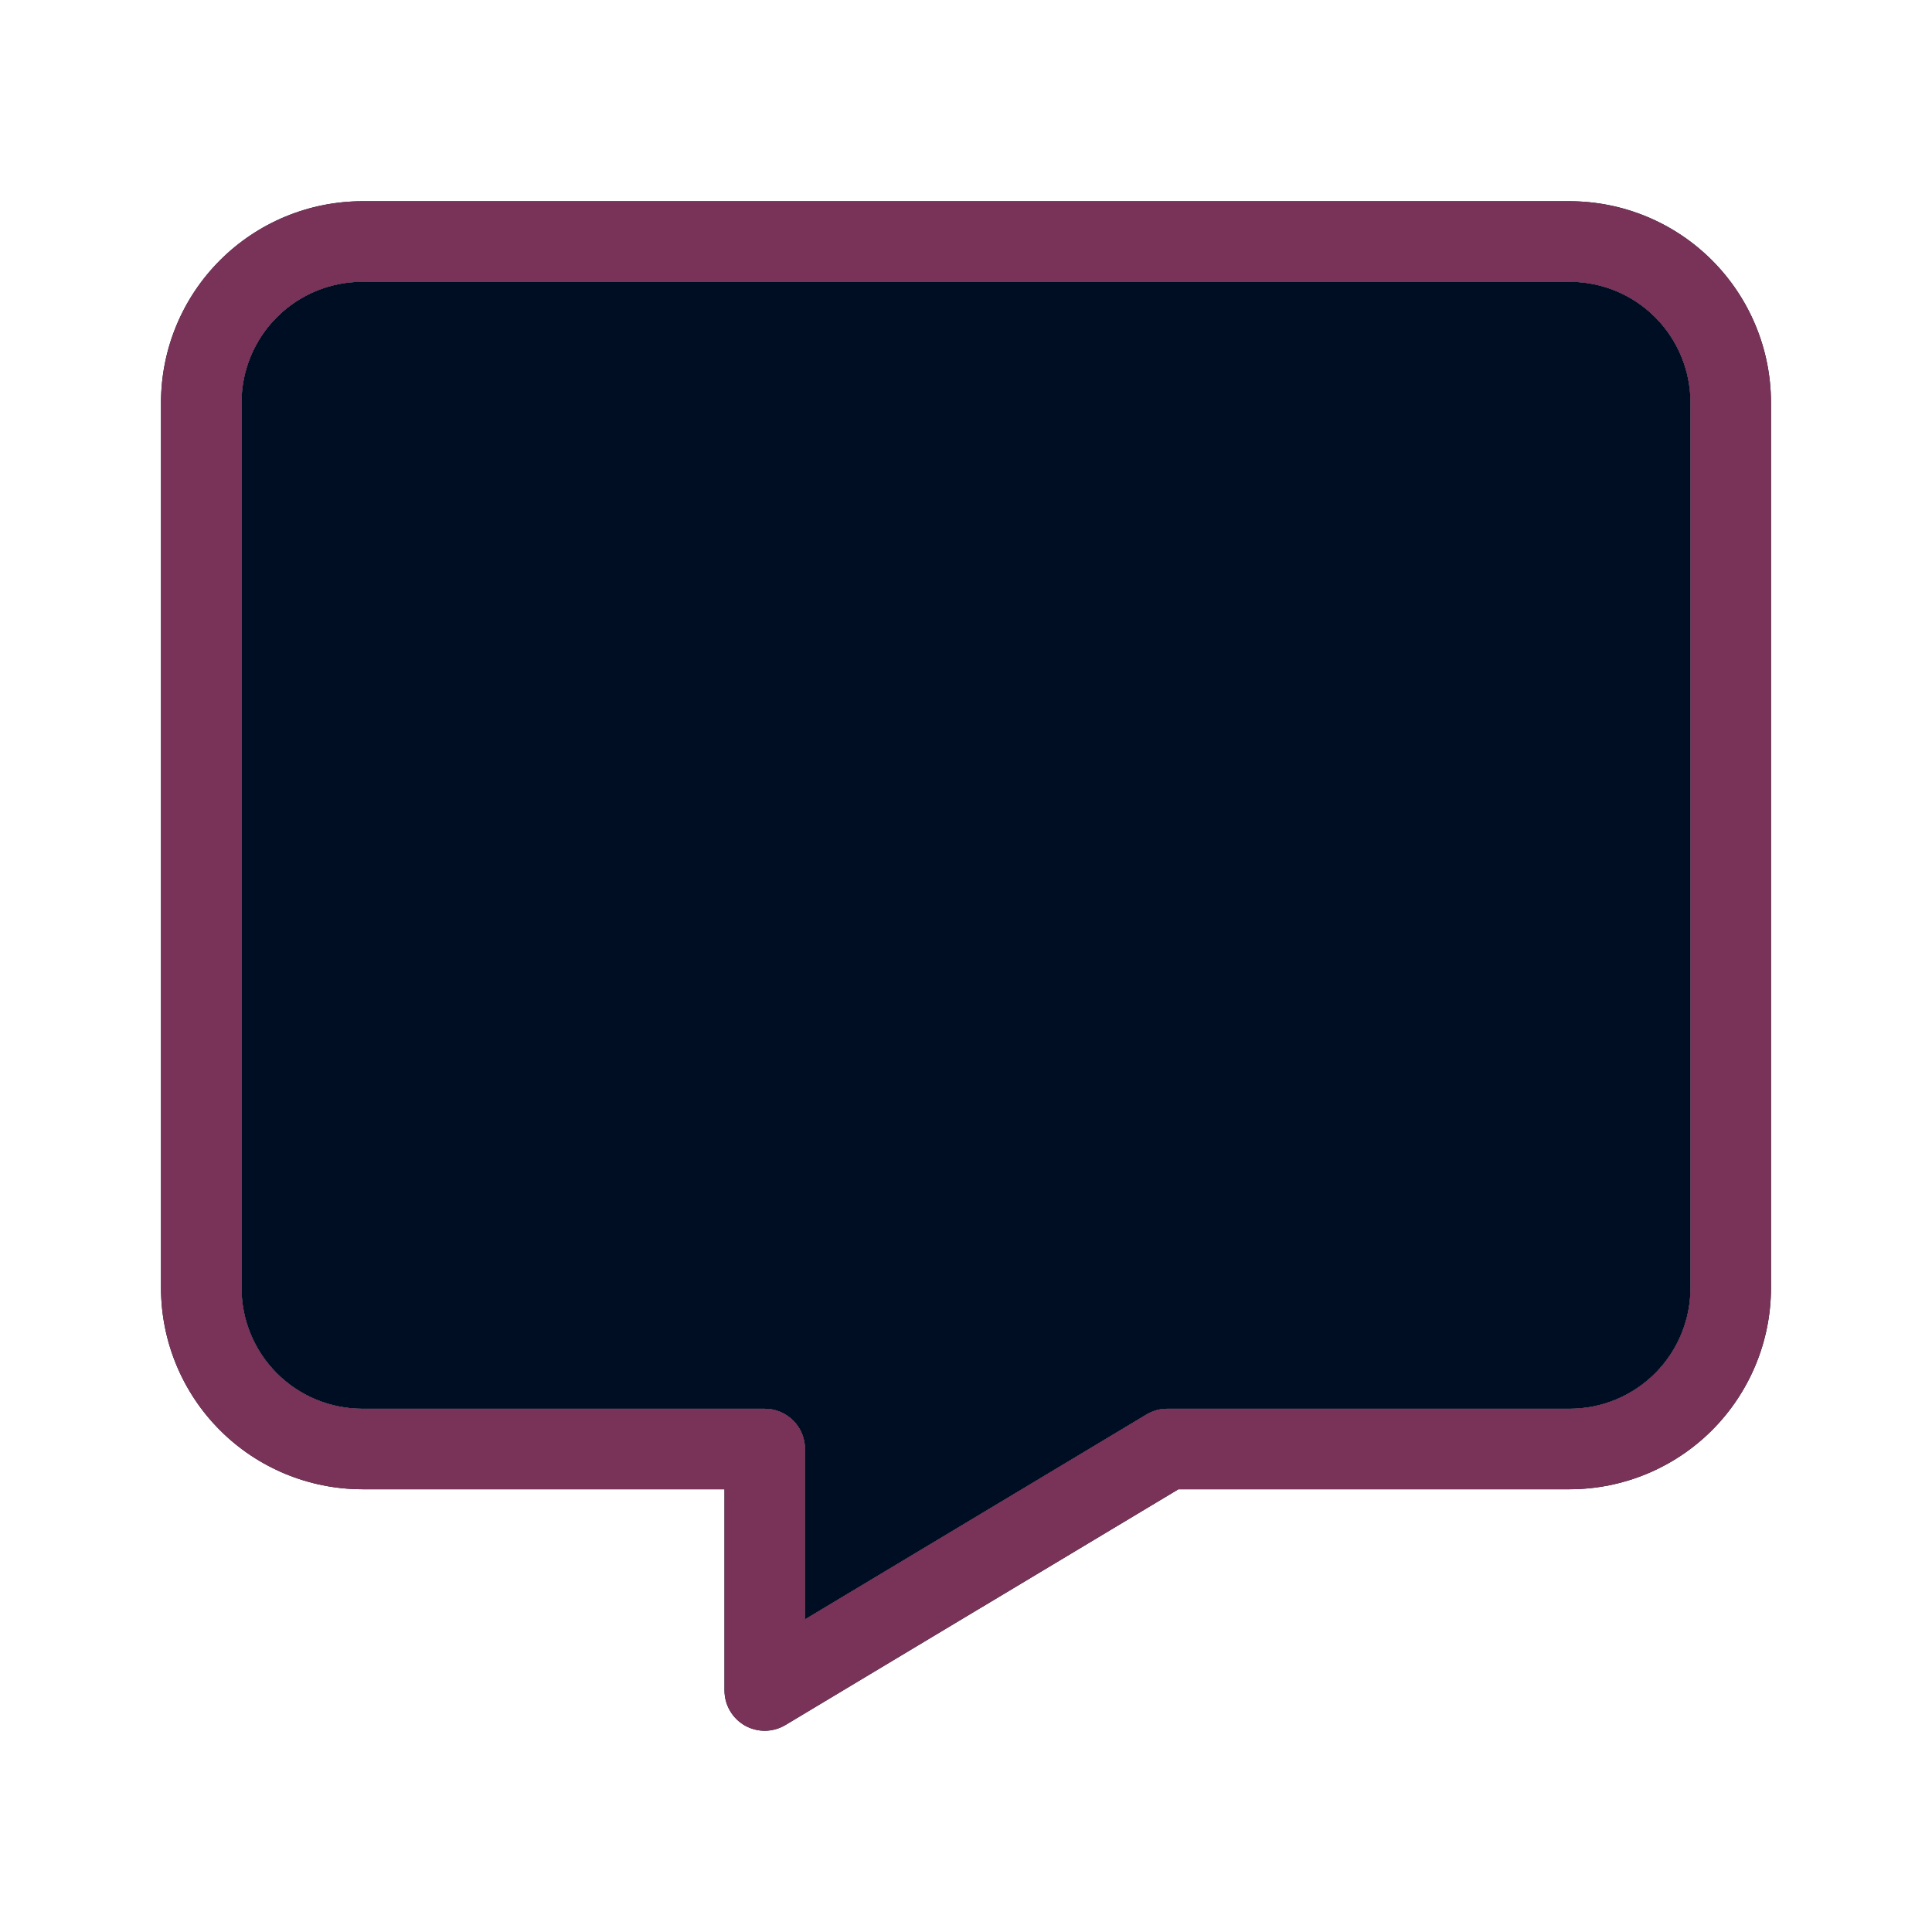
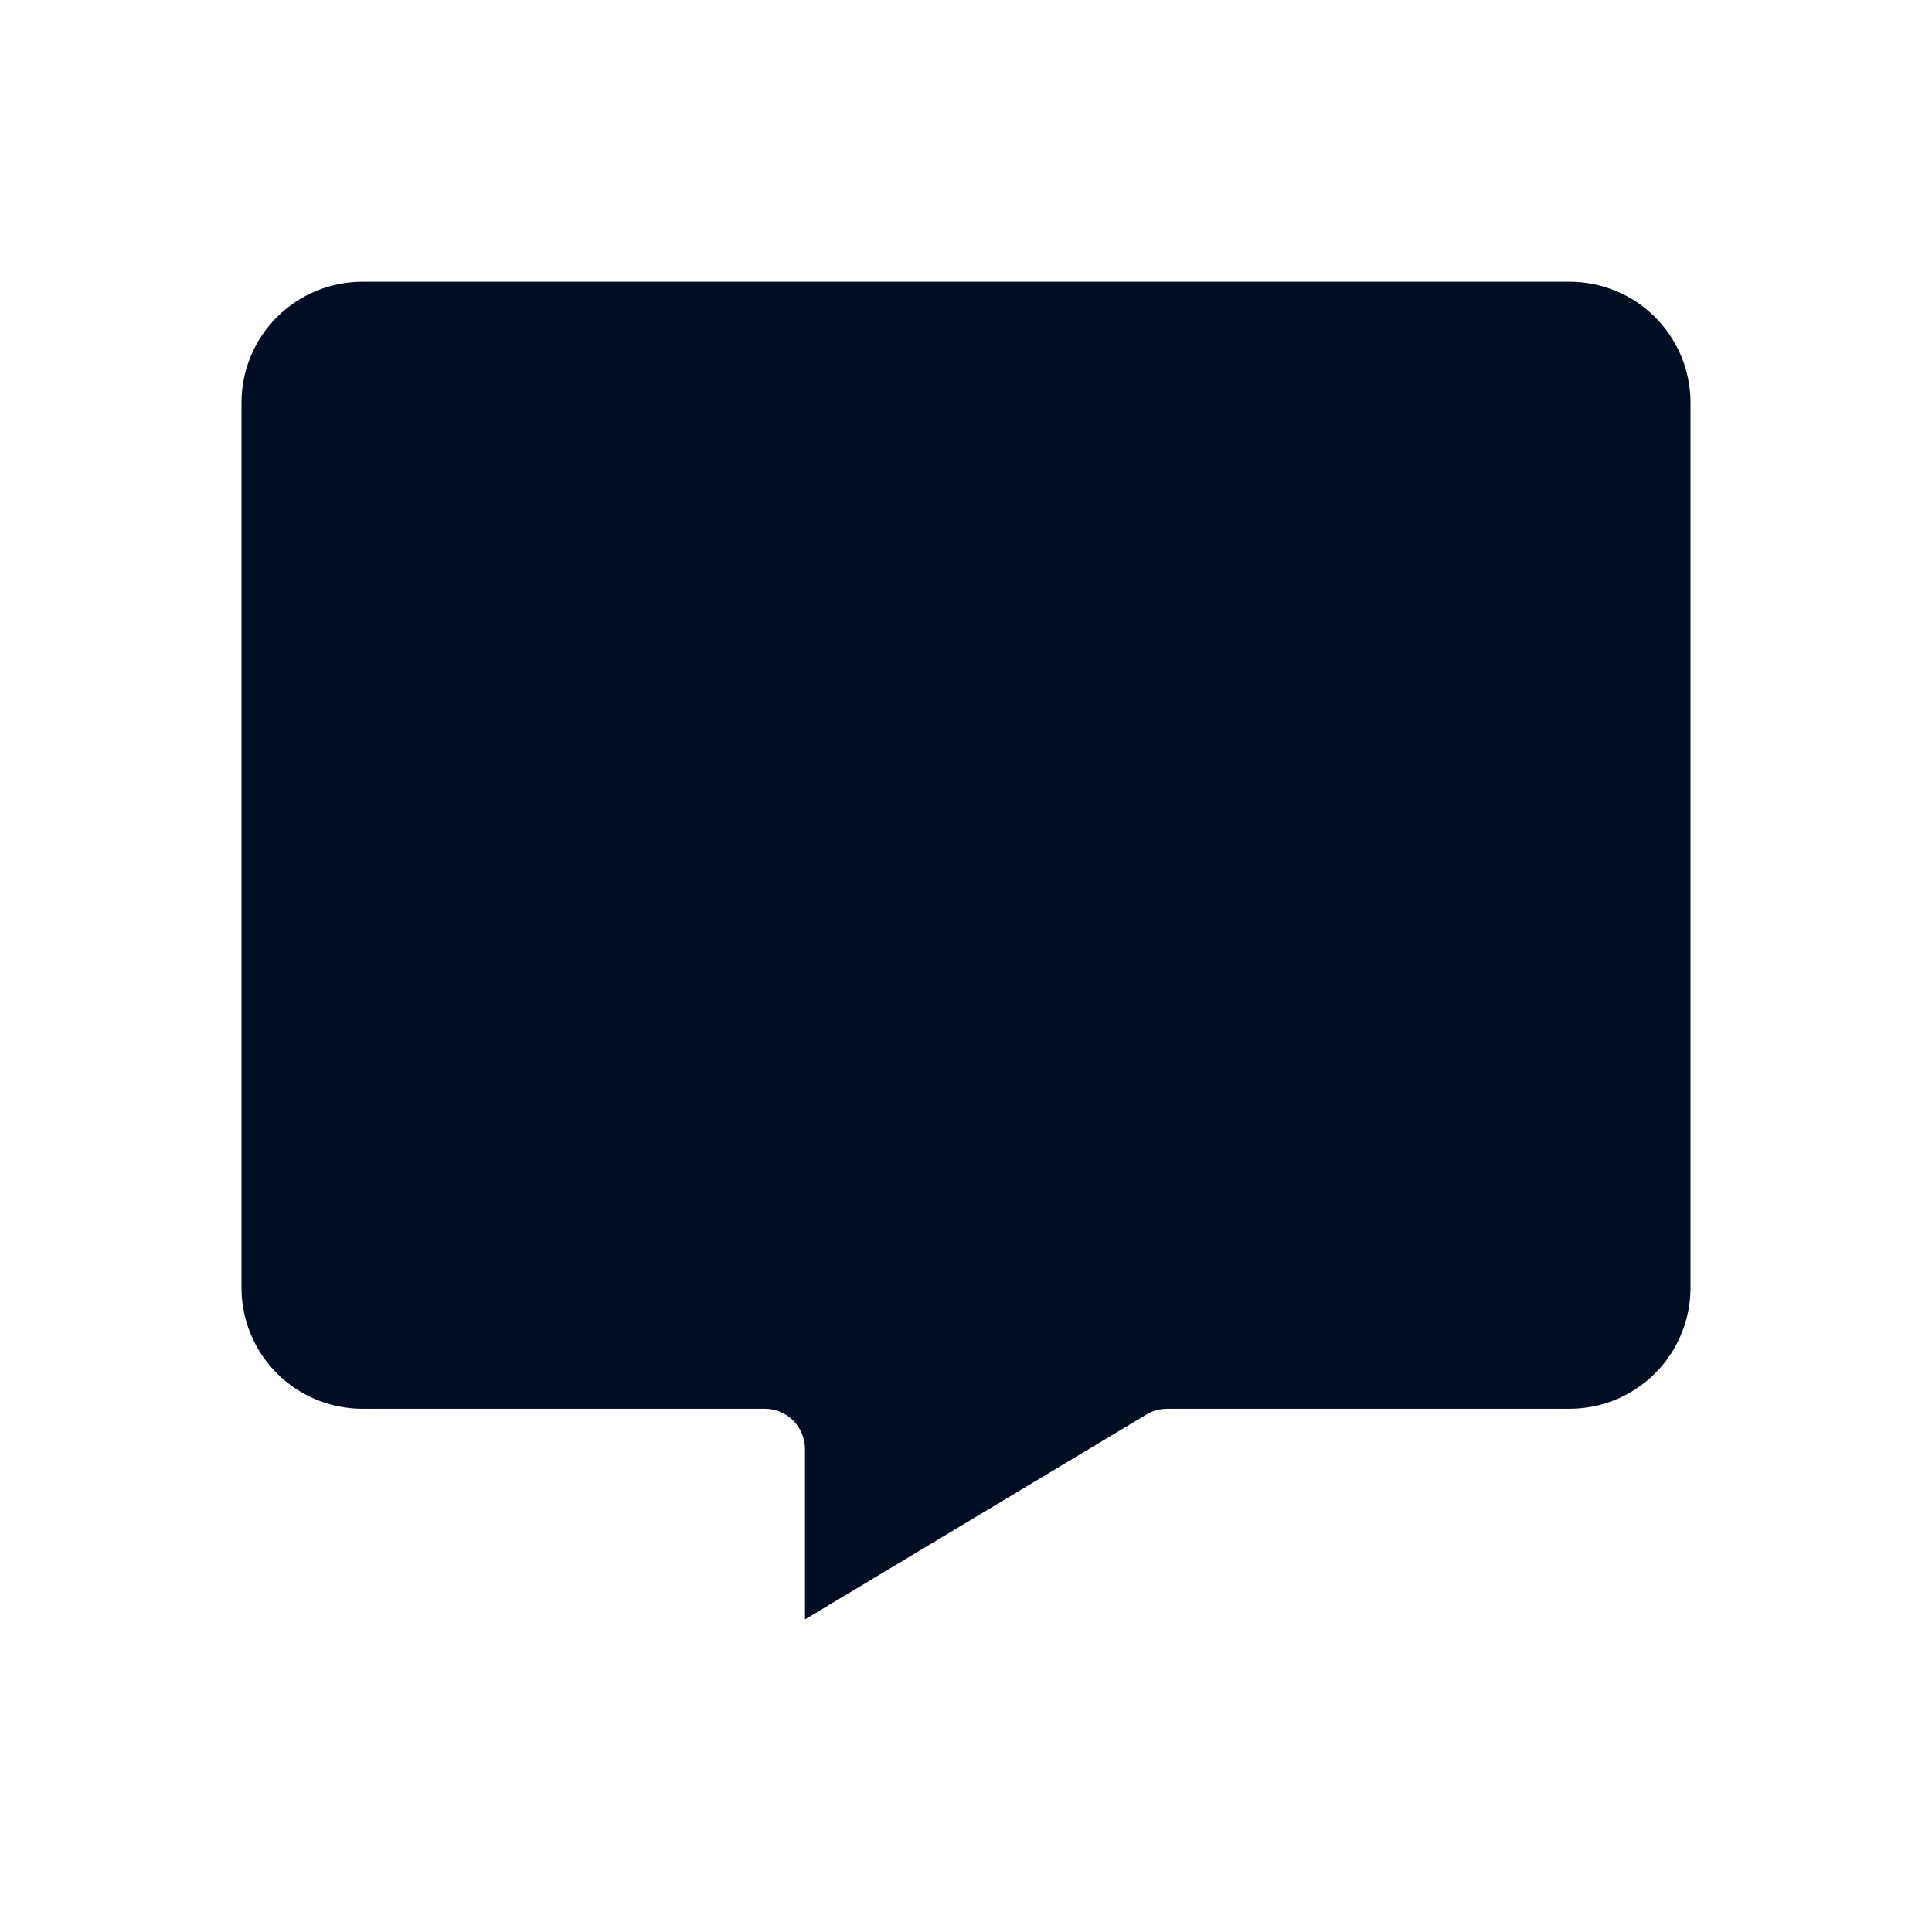
<svg xmlns="http://www.w3.org/2000/svg" width="50" height="50" viewBox="0 0 50 50" fill="none">
-   <path d="M40.625 5.208H9.375C7.994 5.21 6.67 5.759 5.694 6.736C4.717 7.712 4.168 9.036 4.167 10.417V33.334C4.168 34.714 4.717 36.038 5.694 37.015C6.67 37.991 7.994 38.54 9.375 38.542H18.75V43.75C18.75 43.934 18.799 44.116 18.892 44.275C18.985 44.434 19.118 44.566 19.278 44.657C19.439 44.748 19.62 44.794 19.805 44.792C19.989 44.789 20.169 44.738 20.328 44.643L30.497 38.542H40.625C42.006 38.54 43.33 37.991 44.306 37.015C45.282 36.038 45.832 34.714 45.833 33.334V10.417C45.832 9.036 45.282 7.712 44.306 6.736C43.33 5.759 42.006 5.21 40.625 5.208ZM43.75 33.334C43.749 34.162 43.419 34.956 42.834 35.542C42.248 36.128 41.453 36.458 40.625 36.459H30.208C30.019 36.458 29.834 36.51 29.672 36.607L20.833 41.91V37.5C20.833 37.363 20.806 37.228 20.754 37.101C20.702 36.975 20.625 36.86 20.528 36.763C20.431 36.667 20.317 36.59 20.19 36.538C20.064 36.485 19.928 36.458 19.791 36.459H9.375C8.546 36.458 7.752 36.128 7.166 35.542C6.58 34.956 6.251 34.162 6.25 33.334V10.417C6.251 9.588 6.58 8.794 7.166 8.208C7.752 7.622 8.546 7.293 9.375 7.292H40.625C41.453 7.293 42.248 7.622 42.834 8.208C43.419 8.794 43.749 9.588 43.75 10.417V33.334Z" fill="#000E23" />
  <path d="M43.75 33.334C43.749 34.162 43.419 34.956 42.834 35.542C42.248 36.128 41.453 36.458 40.625 36.459H30.208C30.019 36.458 29.834 36.51 29.672 36.607L20.833 41.91V37.5C20.833 37.363 20.806 37.228 20.754 37.101C20.702 36.975 20.625 36.86 20.528 36.763C20.431 36.667 20.317 36.59 20.19 36.538C20.064 36.485 19.928 36.458 19.791 36.459H9.375C8.546 36.458 7.752 36.128 7.166 35.542C6.58 34.956 6.251 34.162 6.25 33.334V10.417C6.251 9.588 6.58 8.794 7.166 8.208C7.752 7.622 8.546 7.293 9.375 7.292H40.625C41.453 7.293 42.248 7.622 42.834 8.208C43.419 8.794 43.749 9.588 43.75 10.417V33.334Z" fill="#000E23" />
-   <path d="M40.625 5.208H9.375C7.994 5.21 6.67 5.759 5.694 6.736C4.717 7.712 4.168 9.036 4.167 10.417V33.334C4.168 34.714 4.717 36.038 5.694 37.015C6.67 37.991 7.994 38.54 9.375 38.542H18.75V43.75C18.75 43.934 18.799 44.116 18.892 44.275C18.985 44.434 19.118 44.566 19.278 44.657C19.439 44.748 19.62 44.794 19.805 44.792C19.989 44.789 20.169 44.738 20.328 44.643L30.497 38.542H40.625C42.006 38.54 43.33 37.991 44.306 37.015C45.282 36.038 45.832 34.714 45.833 33.334V10.417C45.832 9.036 45.282 7.712 44.306 6.736C43.33 5.759 42.006 5.21 40.625 5.208ZM43.75 33.334C43.749 34.162 43.419 34.956 42.834 35.542C42.248 36.128 41.453 36.458 40.625 36.459H30.208C30.019 36.458 29.834 36.51 29.672 36.607L20.833 41.91V37.5C20.833 37.363 20.806 37.228 20.754 37.101C20.702 36.975 20.625 36.86 20.528 36.763C20.431 36.667 20.317 36.59 20.19 36.538C20.064 36.485 19.928 36.458 19.791 36.459H9.375C8.546 36.458 7.752 36.128 7.166 35.542C6.58 34.956 6.251 34.162 6.25 33.334V10.417C6.251 9.588 6.58 8.794 7.166 8.208C7.752 7.622 8.546 7.293 9.375 7.292H40.625C41.453 7.293 42.248 7.622 42.834 8.208C43.419 8.794 43.749 9.588 43.75 10.417V33.334Z" fill="#7A3358" />
</svg>